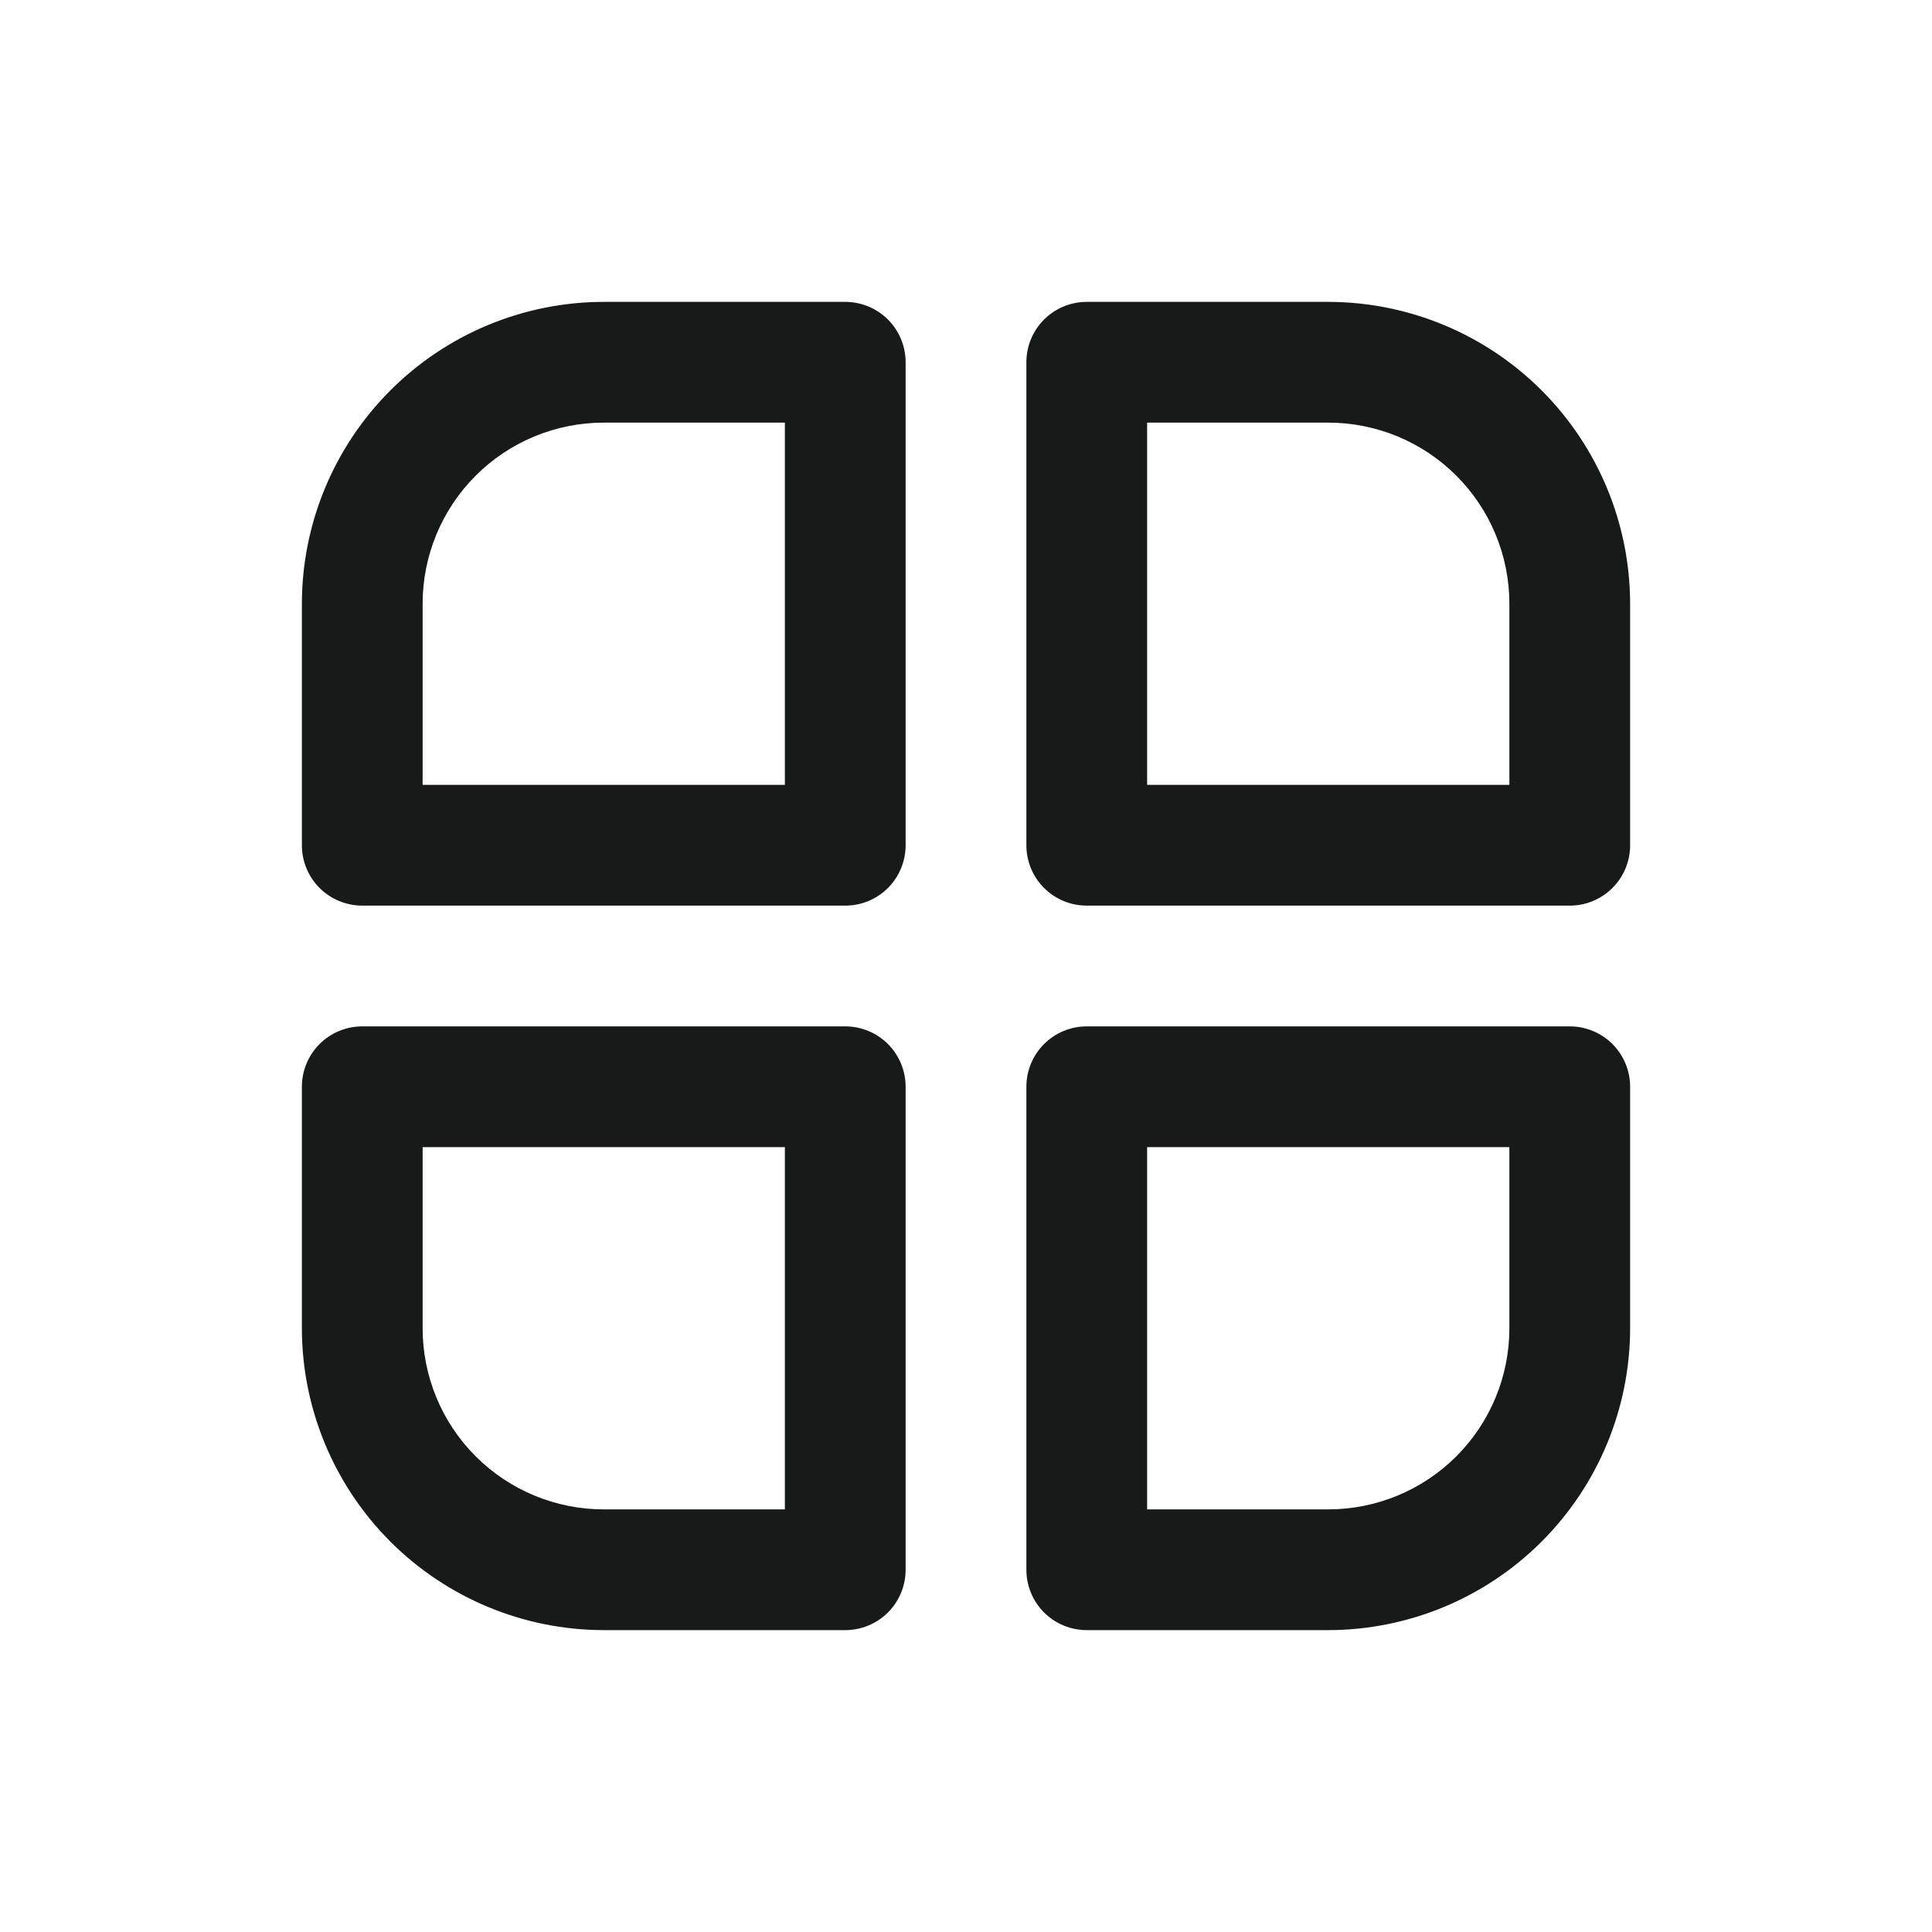
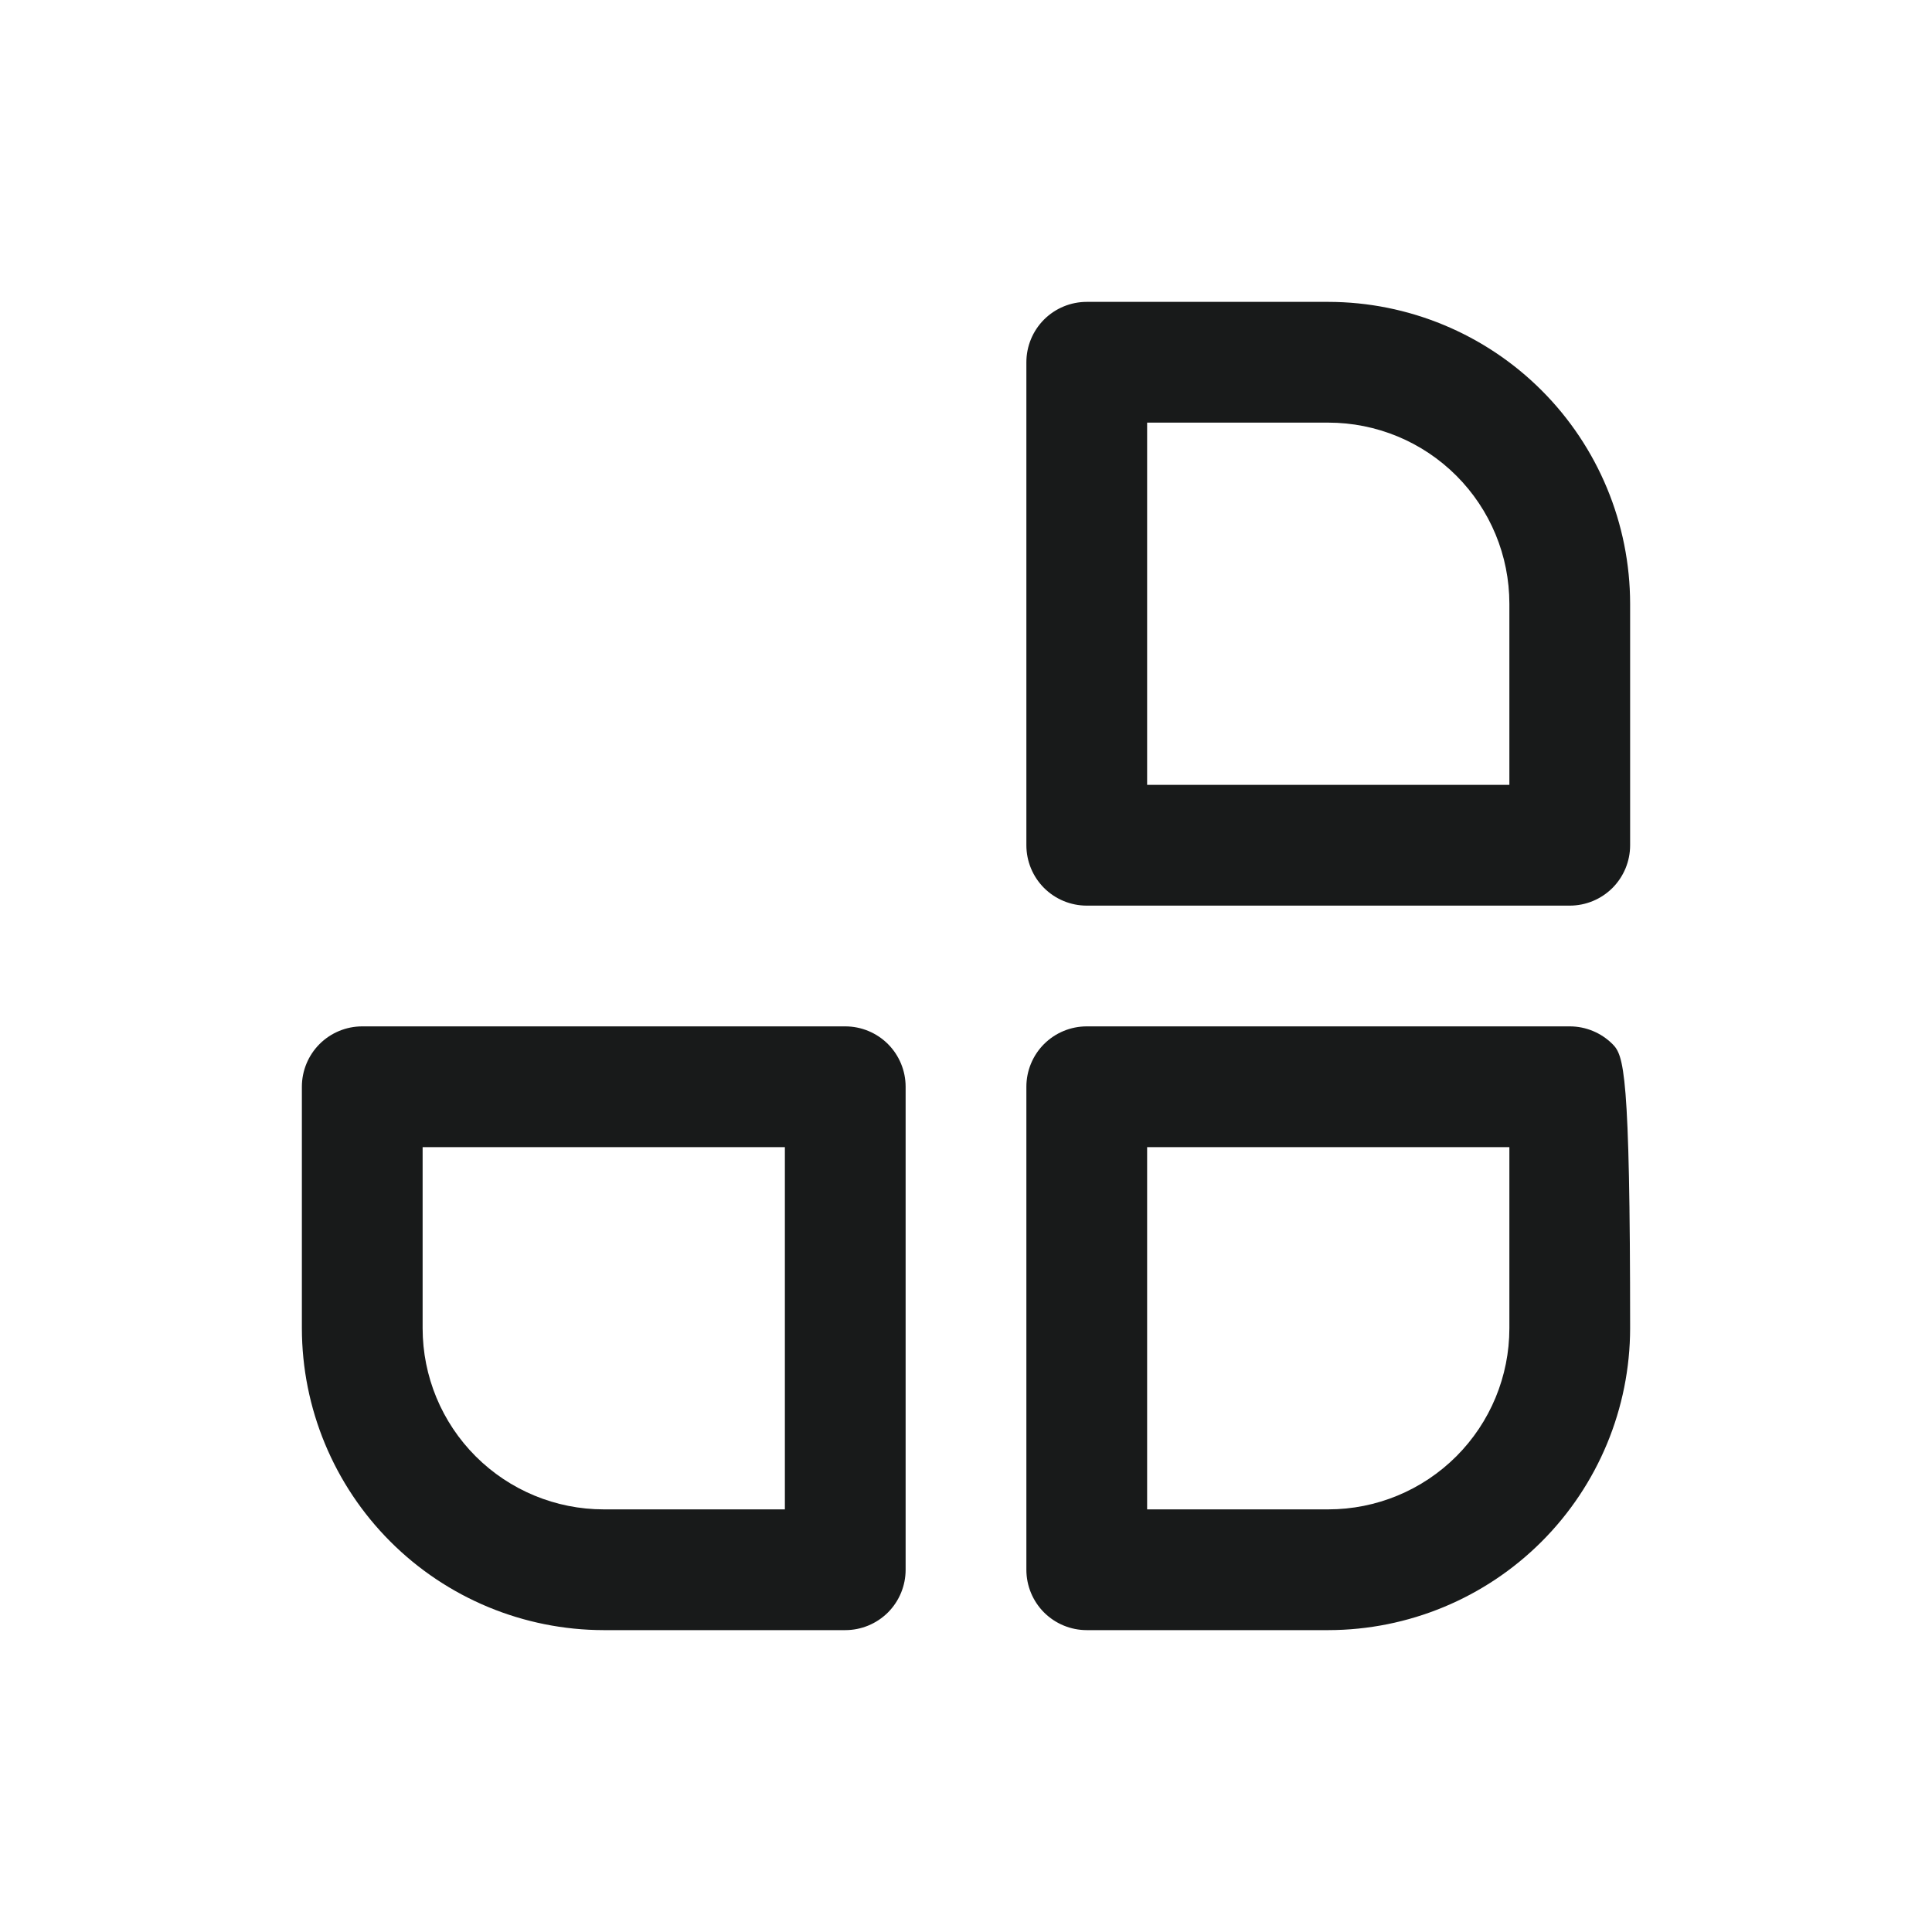
<svg xmlns="http://www.w3.org/2000/svg" width="48" height="48" viewBox="0 0 48 48" fill="none">
-   <path d="M21 7.5H15C13.012 7.502 11.105 8.293 9.699 9.699C8.293 11.105 7.502 13.012 7.5 15V21C7.5 21.398 7.658 21.779 7.939 22.061C8.221 22.342 8.602 22.5 9 22.5H21C21.398 22.5 21.779 22.342 22.061 22.061C22.342 21.779 22.5 21.398 22.5 21V9C22.5 8.602 22.342 8.221 22.061 7.939C21.779 7.658 21.398 7.5 21 7.5ZM19.5 19.5H10.5V15C10.5 13.806 10.974 12.662 11.818 11.818C12.662 10.974 13.806 10.5 15 10.5H19.5V19.5Z" fill="#181A1A" />
  <path d="M33 7.5H27C26.602 7.5 26.221 7.658 25.939 7.939C25.658 8.221 25.5 8.602 25.5 9V21C25.5 21.398 25.658 21.779 25.939 22.061C26.221 22.342 26.602 22.5 27 22.5H39C39.398 22.5 39.779 22.342 40.061 22.061C40.342 21.779 40.5 21.398 40.5 21V15C40.498 13.012 39.707 11.105 38.301 9.699C36.895 8.293 34.988 7.502 33 7.5ZM37.5 19.5H28.5V10.5H33C34.194 10.5 35.338 10.974 36.182 11.818C37.026 12.662 37.5 13.806 37.5 15V19.5Z" fill="#181A1A" />
  <path d="M21 25.5H9C8.602 25.5 8.221 25.658 7.939 25.939C7.658 26.221 7.5 26.602 7.5 27V33C7.502 34.988 8.293 36.895 9.699 38.301C11.105 39.707 13.012 40.498 15 40.5H21C21.398 40.5 21.779 40.342 22.061 40.061C22.342 39.779 22.5 39.398 22.5 39V27C22.5 26.602 22.342 26.221 22.061 25.939C21.779 25.658 21.398 25.5 21 25.5ZM19.5 37.5H15C13.806 37.5 12.662 37.026 11.818 36.182C10.974 35.338 10.5 34.194 10.5 33V28.5H19.5V37.5Z" fill="#181A1A" />
-   <path d="M39 25.5H27C26.602 25.5 26.221 25.658 25.939 25.939C25.658 26.221 25.5 26.602 25.5 27V39C25.5 39.398 25.658 39.779 25.939 40.061C26.221 40.342 26.602 40.5 27 40.5H33C34.988 40.498 36.895 39.707 38.301 38.301C39.707 36.895 40.498 34.988 40.5 33V27C40.5 26.602 40.342 26.221 40.061 25.939C39.779 25.658 39.398 25.5 39 25.5ZM37.5 33C37.5 34.194 37.026 35.338 36.182 36.182C35.338 37.026 34.194 37.5 33 37.5H28.5V28.5H37.5V33Z" fill="#181A1A" />
+   <path d="M39 25.5H27C26.602 25.5 26.221 25.658 25.939 25.939C25.658 26.221 25.5 26.602 25.5 27V39C25.5 39.398 25.658 39.779 25.939 40.061C26.221 40.342 26.602 40.5 27 40.5H33C34.988 40.498 36.895 39.707 38.301 38.301C39.707 36.895 40.498 34.988 40.5 33C40.5 26.602 40.342 26.221 40.061 25.939C39.779 25.658 39.398 25.5 39 25.5ZM37.5 33C37.5 34.194 37.026 35.338 36.182 36.182C35.338 37.026 34.194 37.5 33 37.5H28.5V28.5H37.5V33Z" fill="#181A1A" />
</svg>